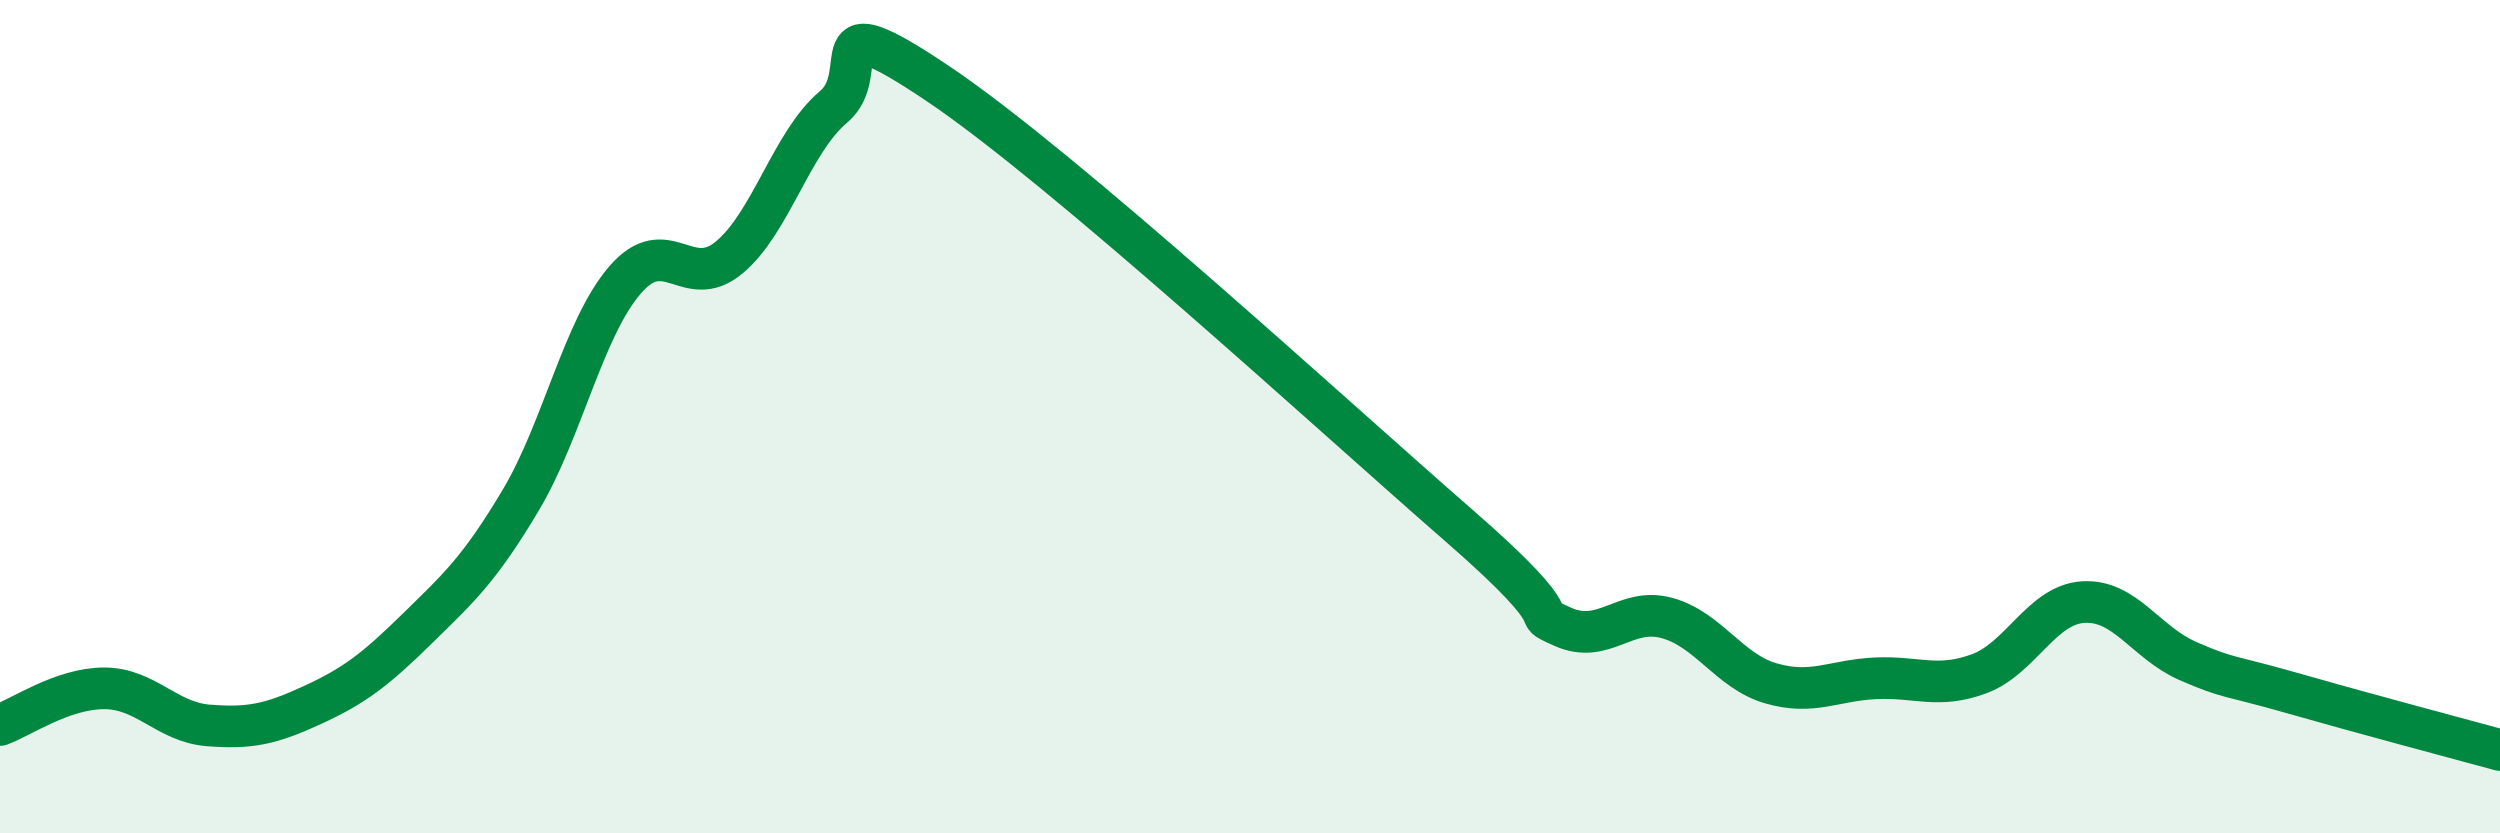
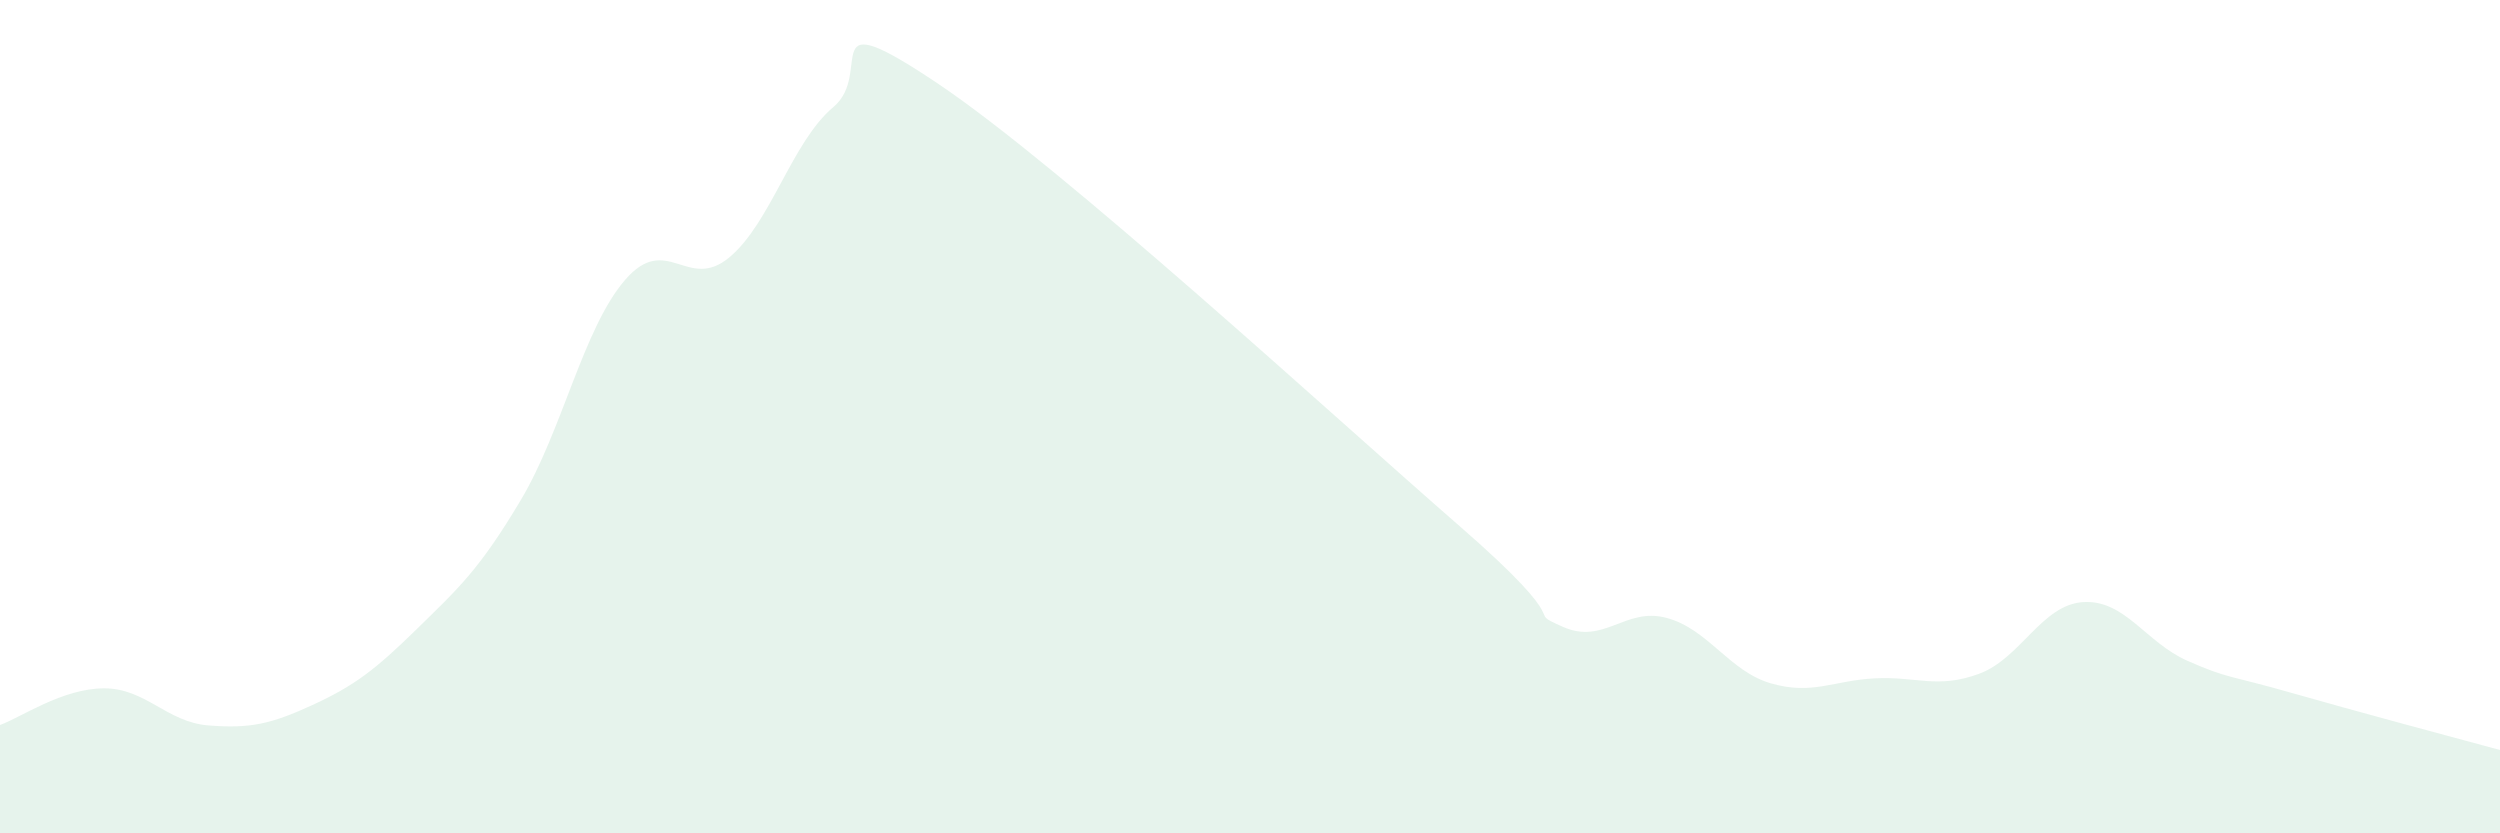
<svg xmlns="http://www.w3.org/2000/svg" width="60" height="20" viewBox="0 0 60 20">
  <path d="M 0,17.4 C 0.5,17.22 1.5,16.52 2.5,16.52 C 3.5,16.52 4,17.33 5,17.41 C 6,17.49 6.5,17.38 7.5,16.92 C 8.5,16.46 9,16.08 10,15.1 C 11,14.12 11.5,13.68 12.5,12 C 13.5,10.32 14,7.88 15,6.72 C 16,5.56 16.5,7.01 17.5,6.18 C 18.5,5.35 19,3.41 20,2.57 C 21,1.73 19.5,-0.01 22.5,2 C 25.5,4.01 32,9.99 35,12.6 C 38,15.21 36.5,14.59 37.5,15.04 C 38.5,15.49 39,14.56 40,14.83 C 41,15.1 41.5,16.11 42.5,16.4 C 43.5,16.69 44,16.33 45,16.28 C 46,16.23 46.5,16.54 47.5,16.17 C 48.5,15.8 49,14.51 50,14.45 C 51,14.39 51.5,15.42 52.5,15.86 C 53.5,16.3 53.5,16.2 55,16.63 C 56.5,17.06 59,17.73 60,18L60 20L0 20Z" fill="#008740" opacity="0.1" stroke-linecap="round" stroke-linejoin="round" />
-   <path d="M 0,17.4 C 0.5,17.22 1.5,16.52 2.5,16.52 C 3.5,16.52 4,17.33 5,17.41 C 6,17.49 6.5,17.38 7.5,16.92 C 8.5,16.46 9,16.08 10,15.1 C 11,14.12 11.5,13.68 12.5,12 C 13.5,10.32 14,7.88 15,6.72 C 16,5.56 16.5,7.01 17.5,6.18 C 18.5,5.35 19,3.41 20,2.57 C 21,1.73 19.5,-0.01 22.5,2 C 25.5,4.01 32,9.99 35,12.6 C 38,15.21 36.5,14.59 37.5,15.04 C 38.5,15.49 39,14.56 40,14.83 C 41,15.1 41.5,16.11 42.5,16.4 C 43.5,16.69 44,16.33 45,16.28 C 46,16.23 46.5,16.54 47.5,16.17 C 48.5,15.8 49,14.51 50,14.45 C 51,14.39 51.5,15.42 52.5,15.86 C 53.5,16.3 53.5,16.2 55,16.63 C 56.5,17.06 59,17.73 60,18" stroke="#008740" stroke-width="1" fill="none" stroke-linecap="round" stroke-linejoin="round" />
</svg>